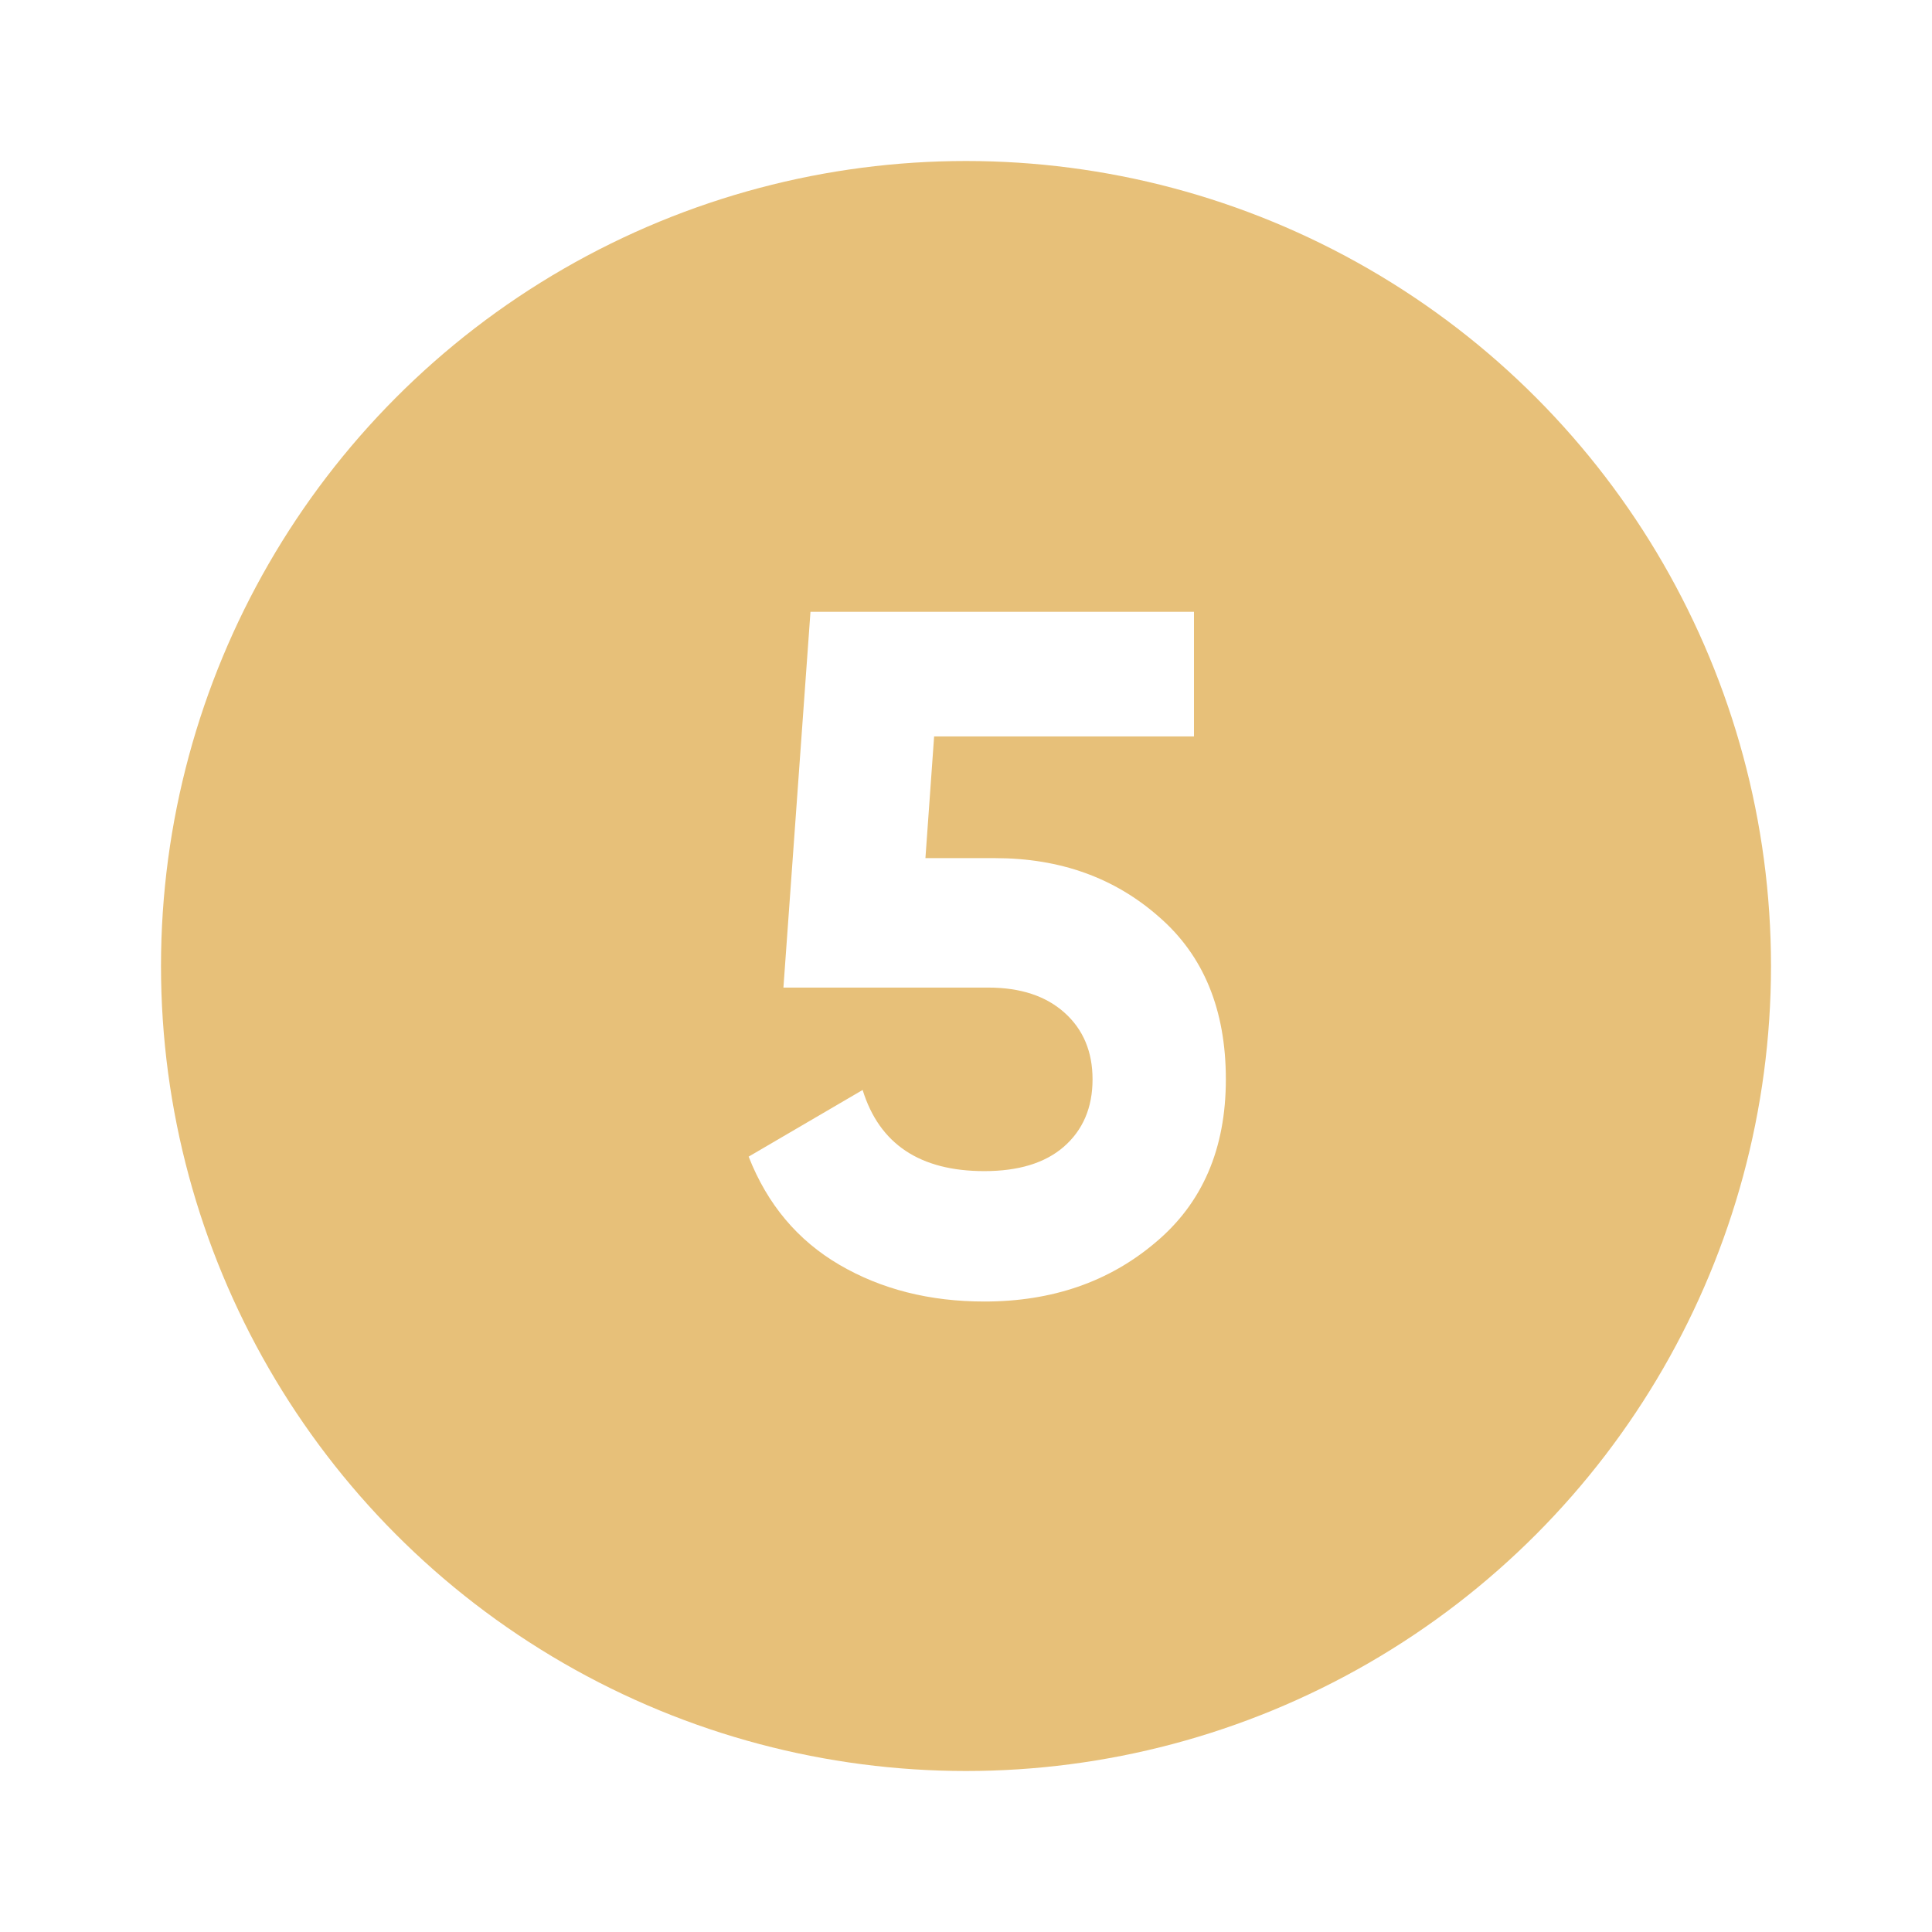
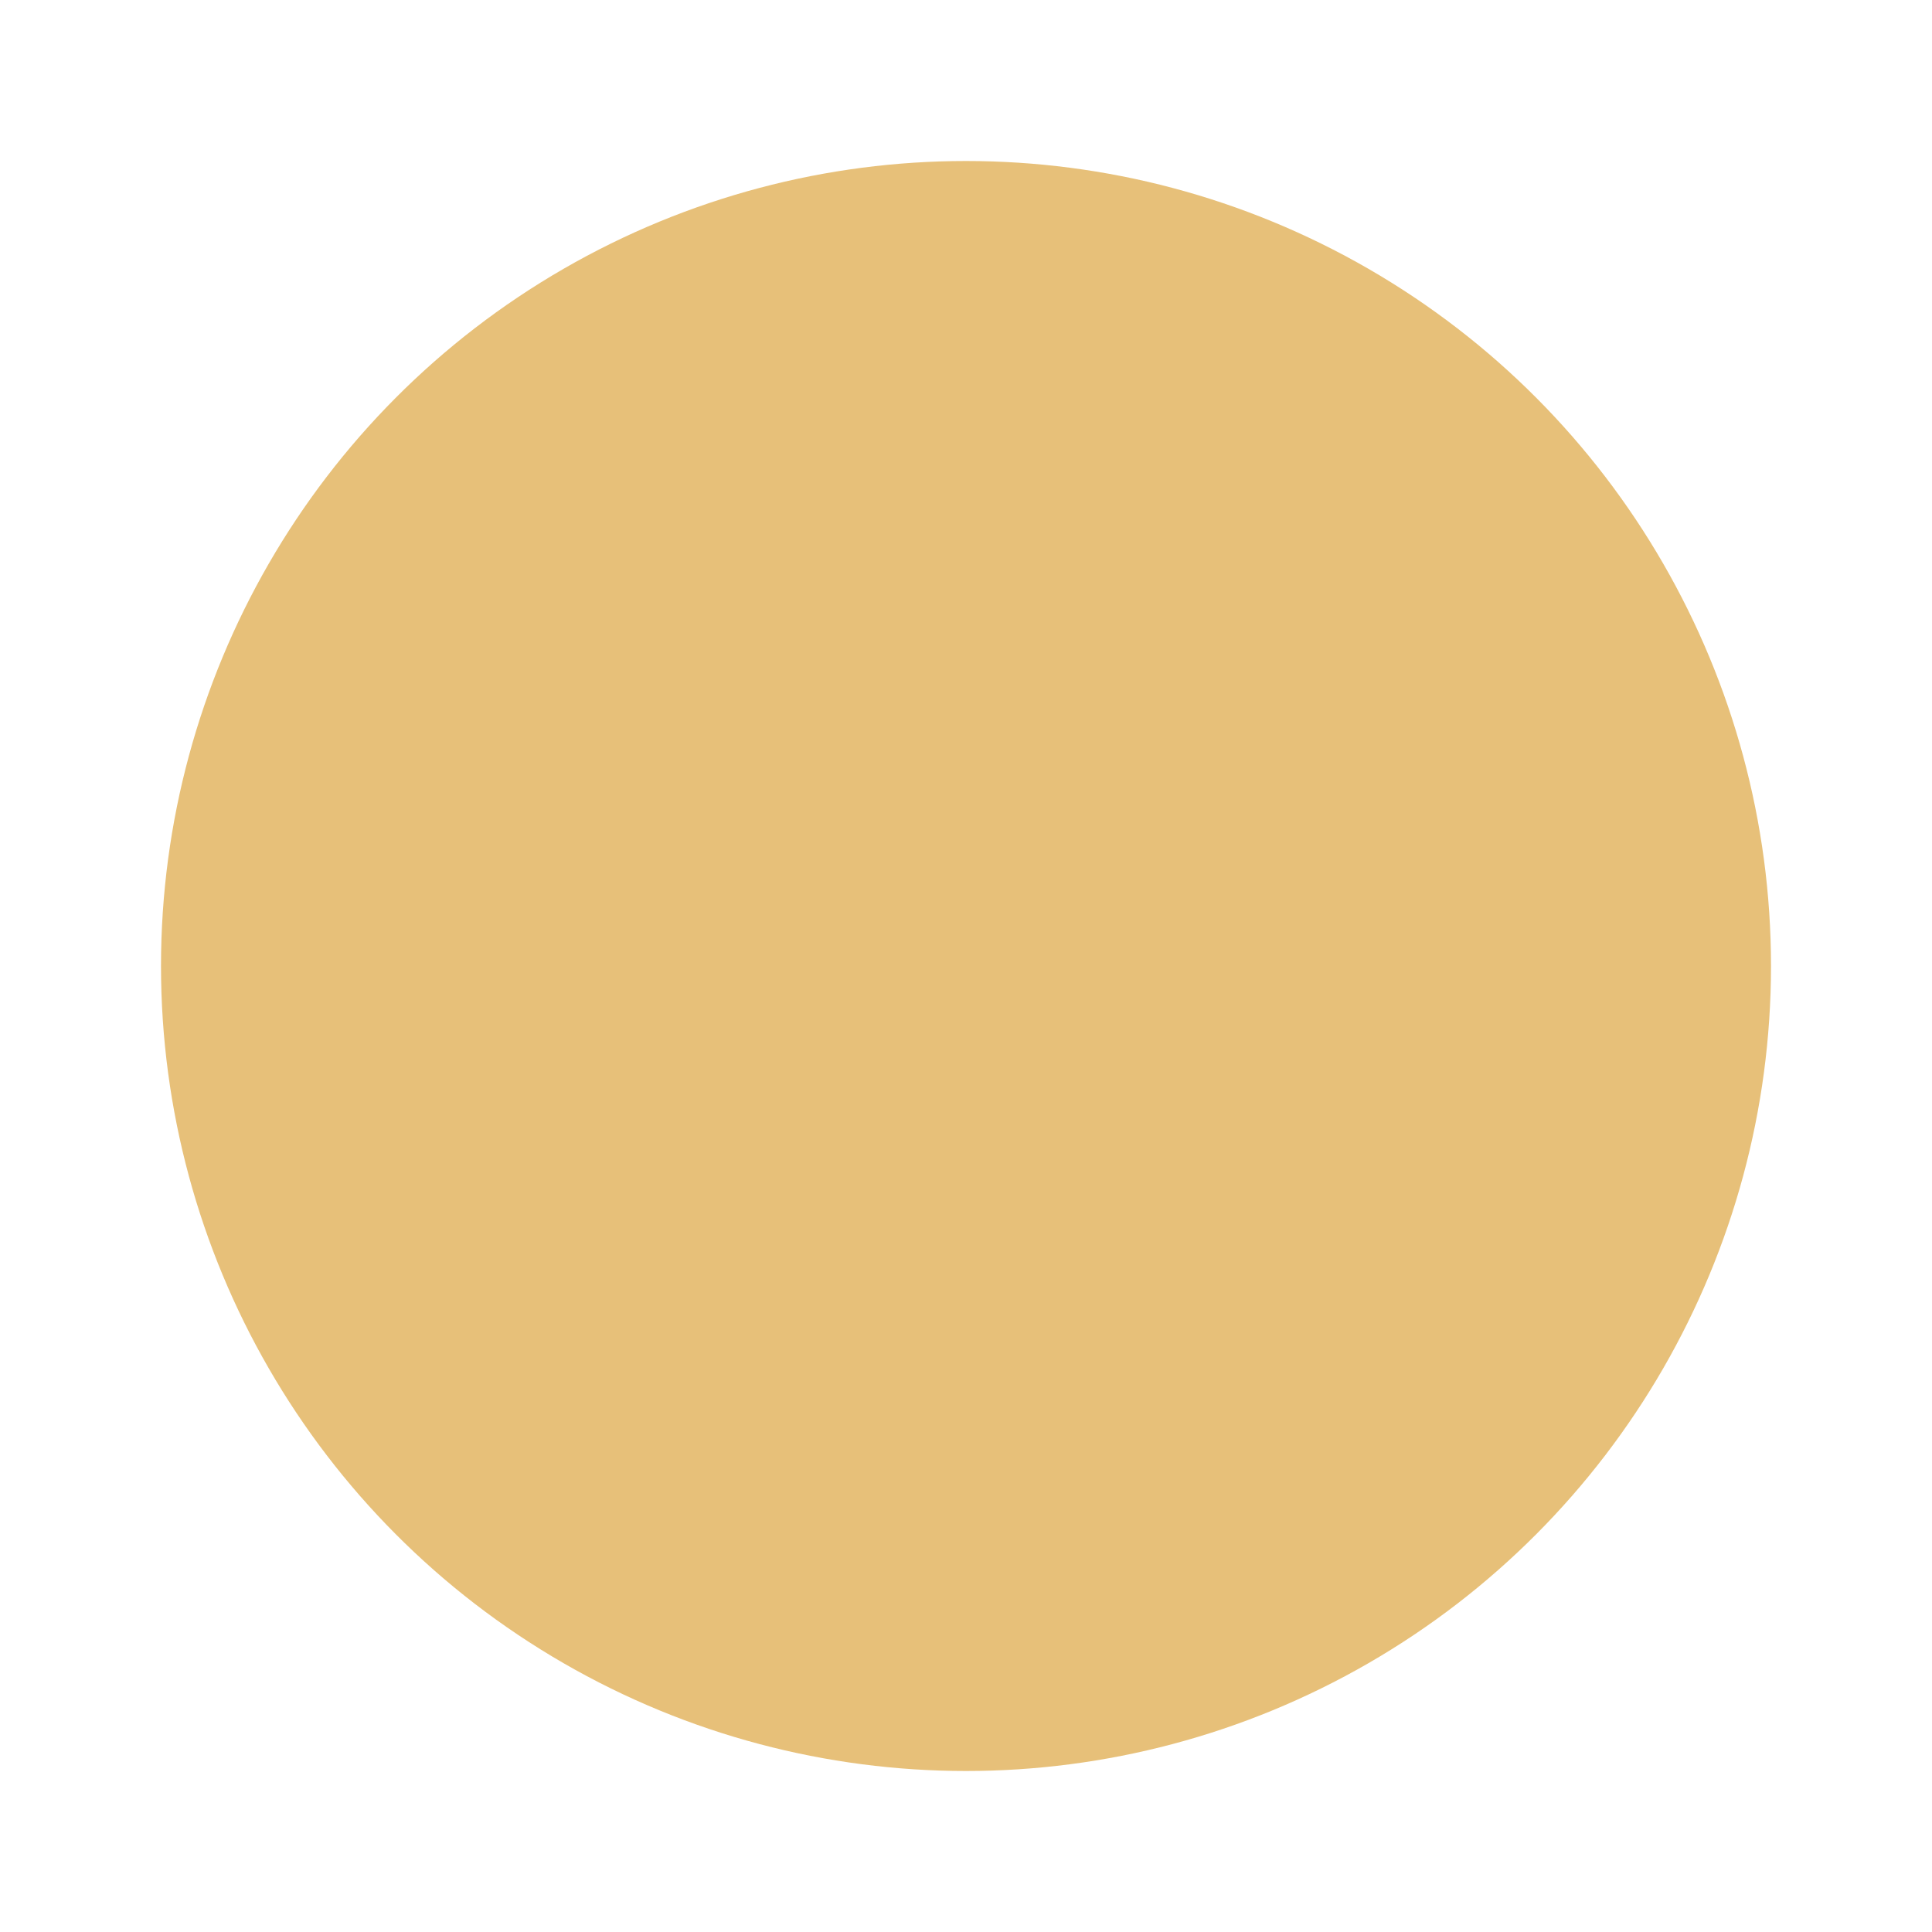
<svg xmlns="http://www.w3.org/2000/svg" width="120" height="120" viewBox="0 0 120 120" fill="none">
  <g filter="url(#filter0_d_2_59)">
    <circle cx="60" cy="60" r="50" fill="#E7C079" />
  </g>
-   <path d="M61.8 53.3C65.84 53.3 69.24 54.52 72 56.96C74.76 59.36 76.14 62.72 76.14 67.04C76.14 71.36 74.68 74.74 71.76 77.18C68.88 79.62 65.34 80.84 61.14 80.84C57.74 80.84 54.74 80.08 52.14 78.56C49.54 77.04 47.66 74.8 46.5 71.84L53.58 67.7C54.62 71.06 57.14 72.74 61.14 72.74C63.26 72.74 64.9 72.24 66.06 71.24C67.26 70.2 67.86 68.8 67.86 67.04C67.86 65.32 67.28 63.94 66.12 62.9C64.96 61.86 63.38 61.34 61.38 61.34H48.66L50.34 38H74.16V45.74H58.02L57.48 53.3H61.8Z" fill="white" />
  <defs>
    <filter id="filter0_d_2_59" x="0" y="0" width="120" height="120" filterUnits="userSpaceOnUse" color-interpolation-filters="sRGB">
      <feFlood flood-opacity="0" result="BackgroundImageFix" />
      <feColorMatrix in="SourceAlpha" type="matrix" values="0 0 0 0 0 0 0 0 0 0 0 0 0 0 0 0 0 0 127 0" result="hardAlpha" />
      <feOffset />
      <feGaussianBlur stdDeviation="5" />
      <feComposite in2="hardAlpha" operator="out" />
      <feColorMatrix type="matrix" values="0 0 0 0 0.904 0 0 0 0 0.752 0 0 0 0 0.475 0 0 0 1 0" />
      <feBlend mode="normal" in2="BackgroundImageFix" result="effect1_dropShadow_2_59" />
      <feBlend mode="normal" in="SourceGraphic" in2="effect1_dropShadow_2_59" result="shape" />
    </filter>
  </defs>
</svg>